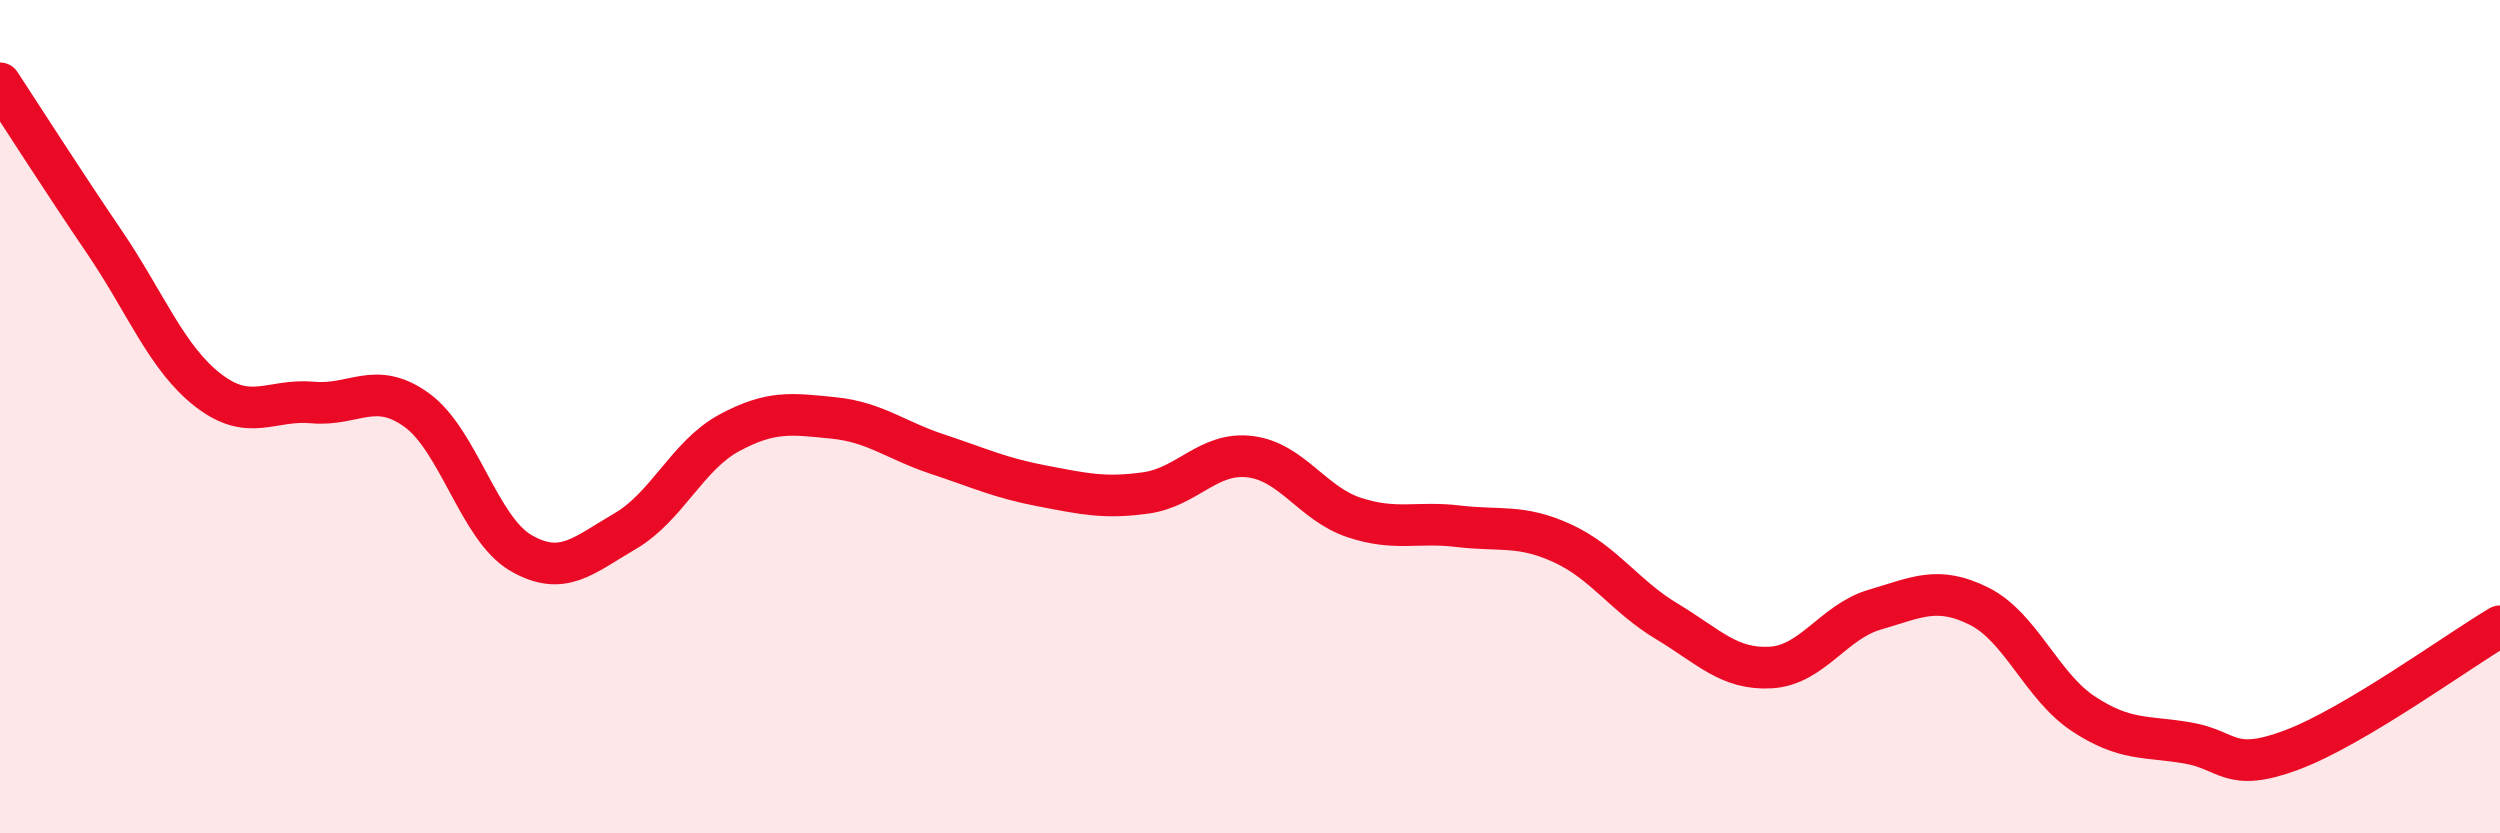
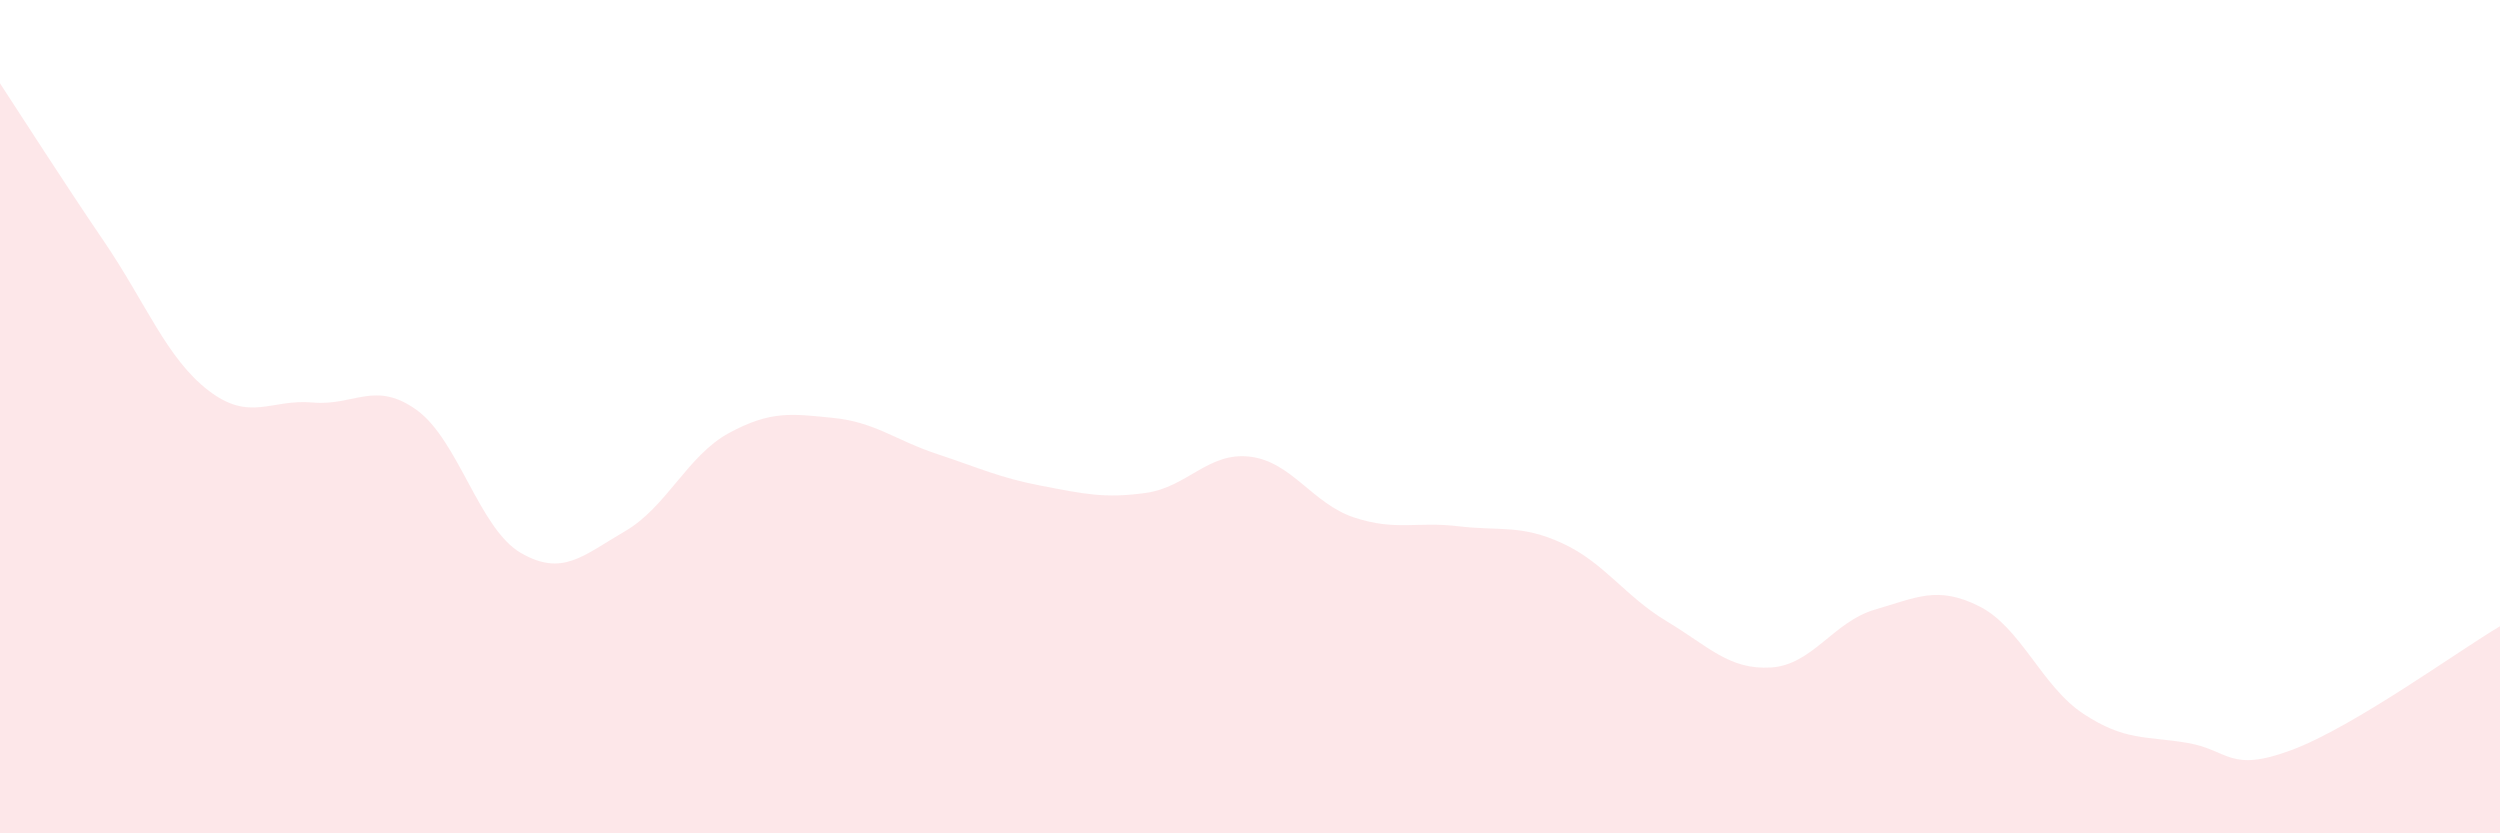
<svg xmlns="http://www.w3.org/2000/svg" width="60" height="20" viewBox="0 0 60 20">
  <path d="M 0,2 C 0.5,2.76 1.5,4.33 2.5,5.8 C 3.5,7.27 4,8.6 5,9.37 C 6,10.14 6.5,9.57 7.5,9.66 C 8.5,9.75 9,9.12 10,9.84 C 11,10.56 11.5,12.69 12.5,13.27 C 13.5,13.85 14,13.33 15,12.75 C 16,12.17 16.5,10.93 17.5,10.39 C 18.5,9.85 19,9.93 20,10.03 C 21,10.13 21.5,10.57 22.5,10.9 C 23.5,11.23 24,11.47 25,11.66 C 26,11.85 26.5,11.97 27.5,11.83 C 28.5,11.69 29,10.84 30,10.96 C 31,11.08 31.5,12.09 32.5,12.42 C 33.5,12.75 34,12.51 35,12.63 C 36,12.75 36.5,12.58 37.5,13.04 C 38.5,13.5 39,14.31 40,14.91 C 41,15.51 41.5,16.08 42.5,16.02 C 43.5,15.96 44,14.92 45,14.63 C 46,14.34 46.5,14.05 47.5,14.55 C 48.5,15.05 49,16.47 50,17.13 C 51,17.79 51.5,17.66 52.5,17.83 C 53.5,18 53.5,18.56 55,18 C 56.5,17.44 59,15.62 60,15.03L60 20L0 20Z" fill="#EB0A25" opacity="0.1" stroke-linecap="round" stroke-linejoin="round" />
-   <path d="M 0,2 C 0.5,2.76 1.5,4.33 2.5,5.8 C 3.5,7.27 4,8.6 5,9.37 C 6,10.14 6.5,9.57 7.5,9.66 C 8.5,9.75 9,9.12 10,9.84 C 11,10.56 11.5,12.69 12.5,13.27 C 13.5,13.85 14,13.33 15,12.75 C 16,12.17 16.5,10.93 17.5,10.39 C 18.5,9.85 19,9.93 20,10.03 C 21,10.13 21.5,10.57 22.5,10.9 C 23.5,11.23 24,11.47 25,11.66 C 26,11.85 26.5,11.97 27.5,11.83 C 28.5,11.69 29,10.84 30,10.96 C 31,11.08 31.5,12.09 32.5,12.42 C 33.5,12.75 34,12.51 35,12.63 C 36,12.75 36.5,12.58 37.5,13.04 C 38.5,13.5 39,14.31 40,14.91 C 41,15.51 41.5,16.08 42.5,16.02 C 43.5,15.96 44,14.92 45,14.63 C 46,14.34 46.5,14.05 47.5,14.55 C 48.5,15.05 49,16.47 50,17.13 C 51,17.79 51.5,17.66 52.5,17.83 C 53.5,18 53.5,18.56 55,18 C 56.5,17.44 59,15.62 60,15.03" stroke="#EB0A25" stroke-width="1" fill="none" stroke-linecap="round" stroke-linejoin="round" />
</svg>